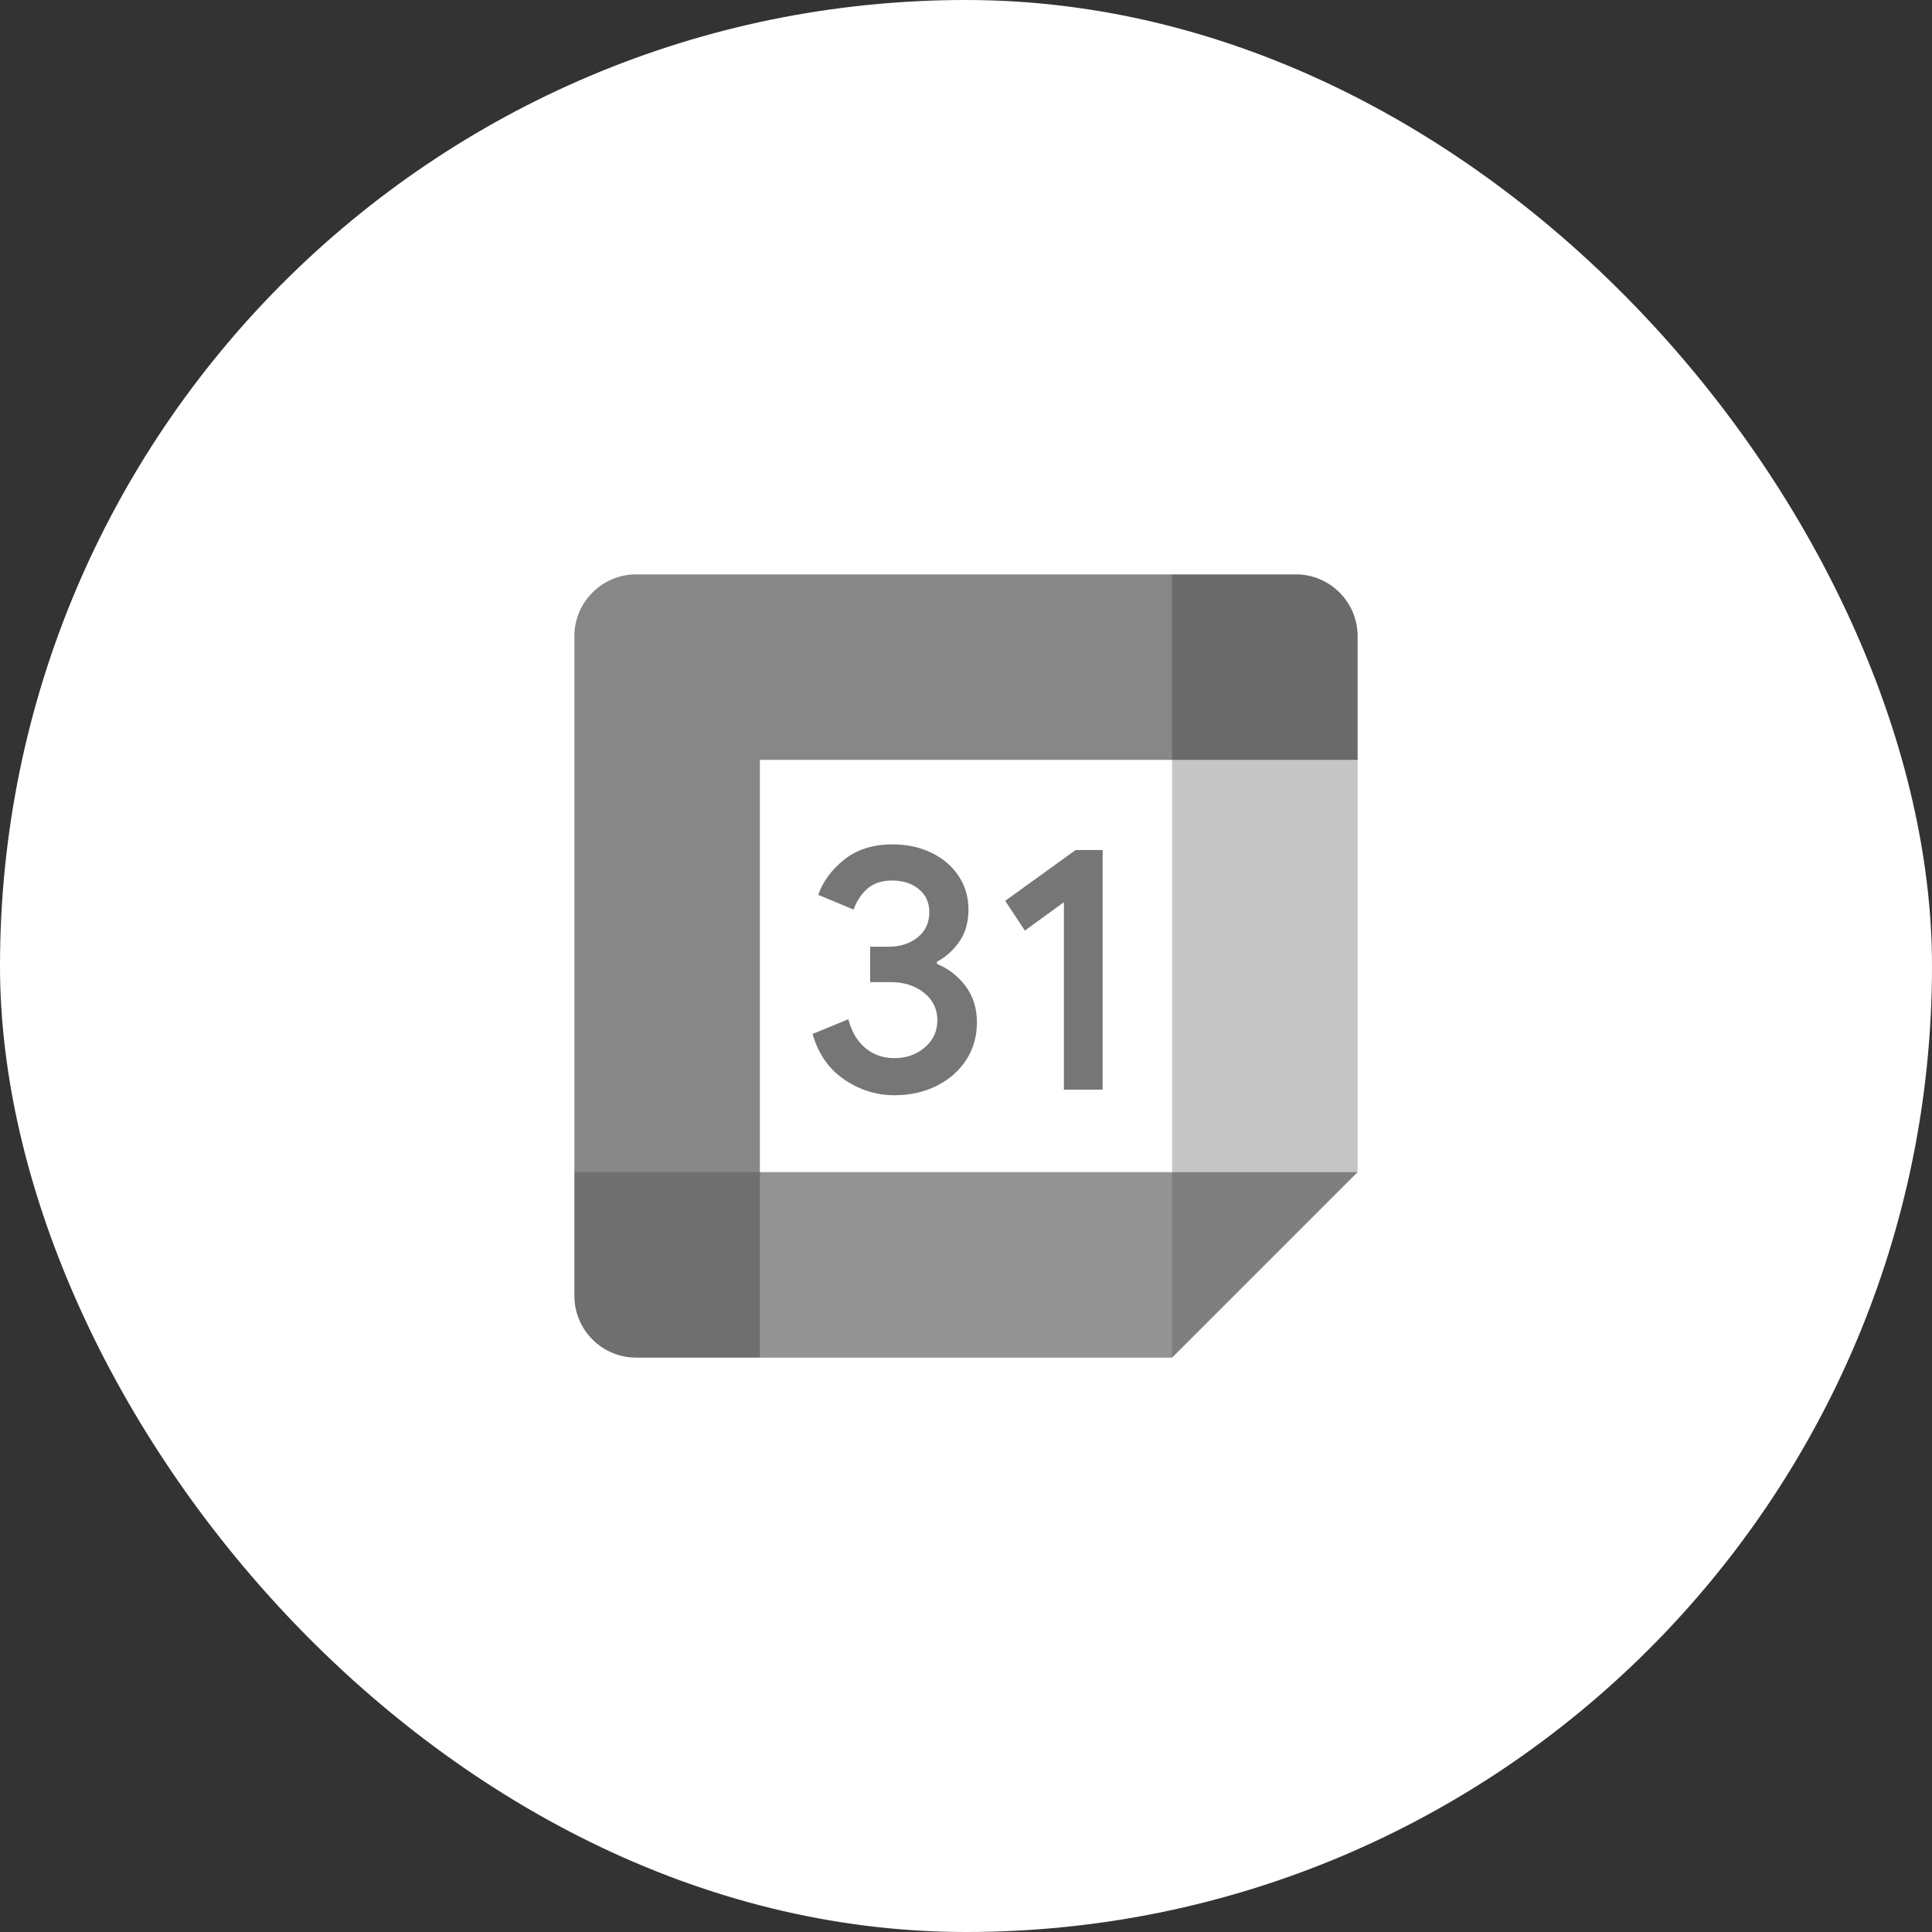
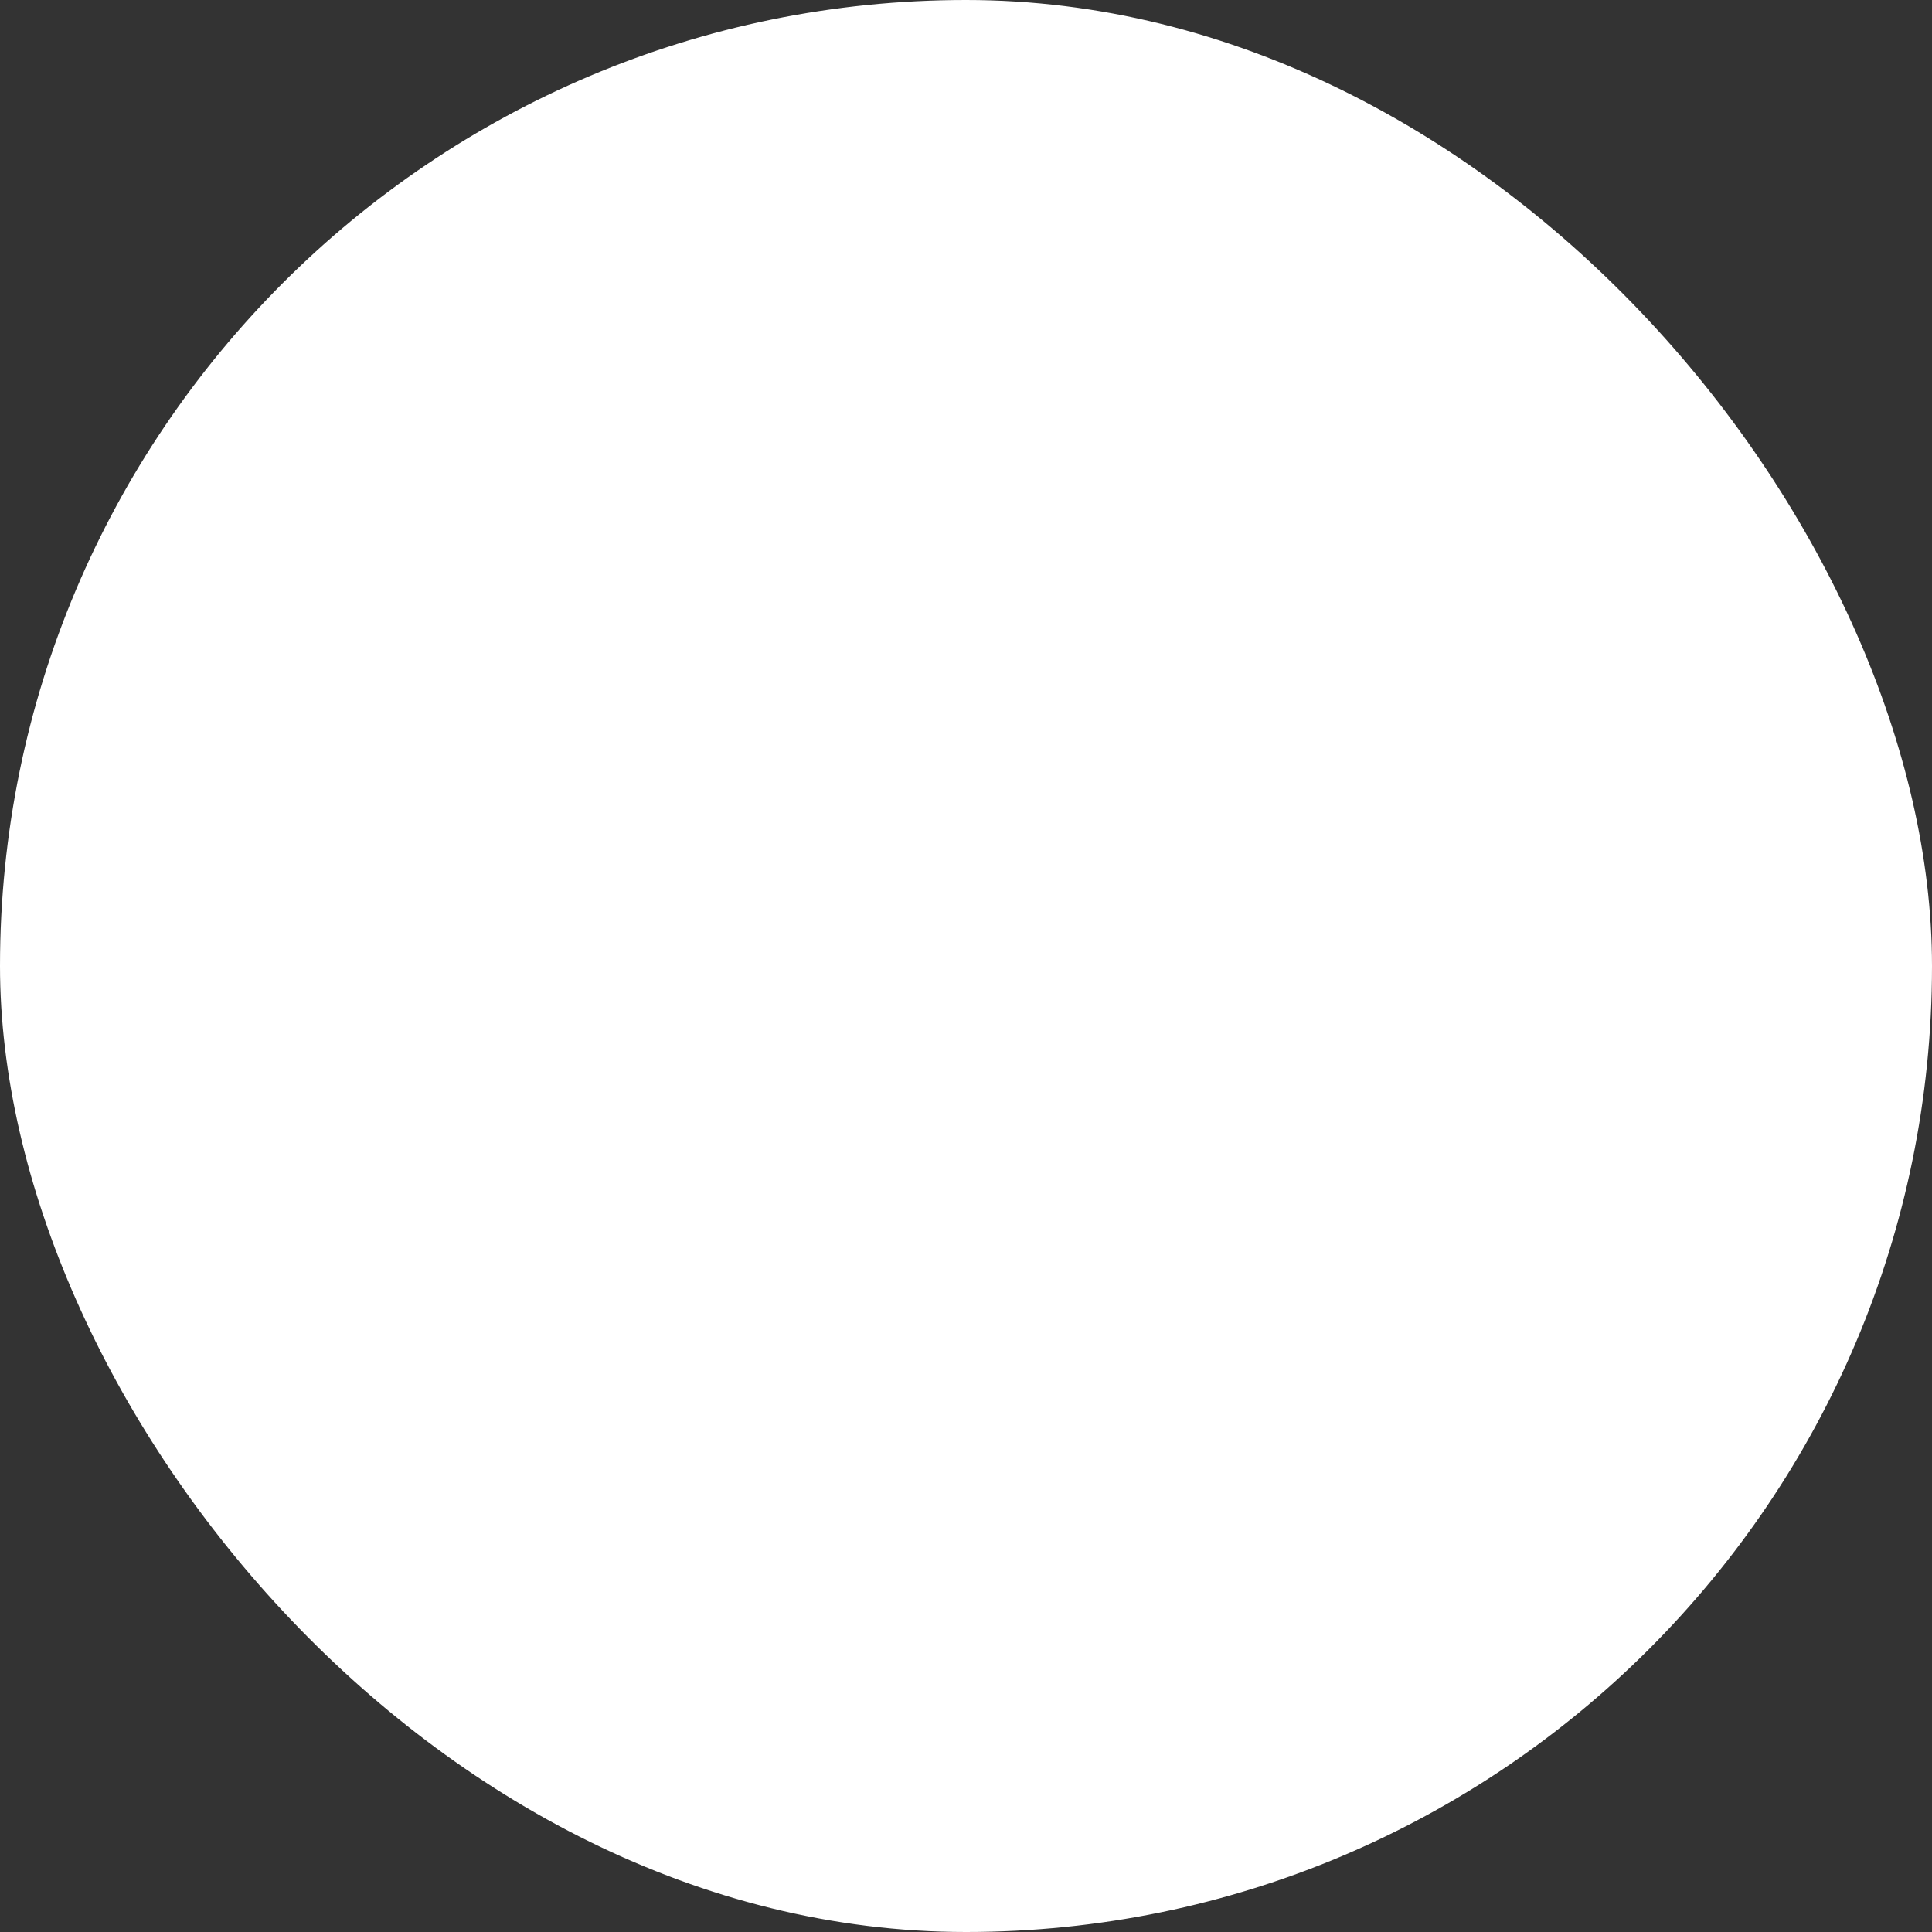
<svg xmlns="http://www.w3.org/2000/svg" width="185" height="185" viewBox="0 0 185 185" fill="none">
  <rect x="0" y="0" width="185" height="185" fill="#333333" stroke="none" />
  <rect width="185" height="185" rx="92.5" fill="white" />
  <g clip-path="url(#clip0_671_3)">
-     <path d="M112.237 72.763L94.474 70.789L72.764 72.763L70.79 92.5L72.763 112.237L92.5 114.704L112.237 112.237L114.211 92.007L112.237 72.763Z" fill="white" />
    <path d="M80.861 103.385C79.385 102.388 78.364 100.933 77.806 99.008L81.231 97.597C81.541 98.781 82.084 99.699 82.859 100.35C83.629 101.002 84.566 101.322 85.662 101.322C86.782 101.322 87.744 100.982 88.548 100.301C89.352 99.62 89.757 98.751 89.757 97.701C89.757 96.625 89.332 95.746 88.484 95.066C87.635 94.385 86.57 94.044 85.296 94.044H83.318V90.655H85.094C86.189 90.655 87.112 90.359 87.862 89.767C88.612 89.174 88.987 88.365 88.987 87.334C88.987 86.416 88.651 85.686 87.981 85.138C87.31 84.591 86.461 84.314 85.43 84.314C84.423 84.314 83.624 84.581 83.031 85.119C82.439 85.657 82.01 86.318 81.739 87.097L78.349 85.686C78.798 84.413 79.622 83.288 80.831 82.316C82.04 81.344 83.584 80.856 85.459 80.856C86.846 80.856 88.094 81.122 89.199 81.66C90.305 82.198 91.173 82.943 91.8 83.89C92.426 84.842 92.737 85.908 92.737 87.092C92.737 88.301 92.446 89.322 91.864 90.161C91.281 91 90.566 91.641 89.717 92.091V92.293C90.813 92.744 91.765 93.487 92.471 94.439C93.186 95.401 93.546 96.551 93.546 97.893C93.546 99.235 93.206 100.434 92.525 101.485C91.844 102.536 90.901 103.365 89.707 103.967C88.508 104.569 87.161 104.875 85.666 104.875C83.934 104.88 82.336 104.381 80.861 103.385ZM101.875 86.392L98.135 89.11L96.255 86.258L103 81.393H105.586V104.342H101.875V86.392Z" fill="#767676" />
    <path d="M112.237 129.999L130 112.236L121.118 108.289L112.237 112.236L108.29 121.118L112.237 129.999Z" fill="#7F7F7F" />
    <path d="M68.816 121.12L72.763 130.001H112.237V112.238H72.763L68.816 121.12Z" fill="#939393" />
    <path d="M60.921 55C57.65 55 55 57.65 55 60.921V112.237L63.882 116.184L72.763 112.237V72.763H112.237L116.184 63.882L112.237 55H60.921Z" fill="#878787" />
    <path d="M55 112.238V124.08C55 127.352 57.65 130.001 60.921 130.001H72.763V112.238H55Z" fill="#6F6F6F" />
    <path d="M112.237 72.764V112.237H130V72.764L121.118 68.816L112.237 72.764Z" fill="#C6C6C6" />
    <path d="M130 72.763V60.921C130 57.649 127.35 55 124.079 55H112.237V72.763H130Z" fill="#6A6A6A" />
  </g>
  <defs>
    <clipPath id="clip0_671_3">
-       <rect width="75" height="75" fill="white" transform="translate(55 55)" />
-     </clipPath>
+       </clipPath>
  </defs>
</svg>